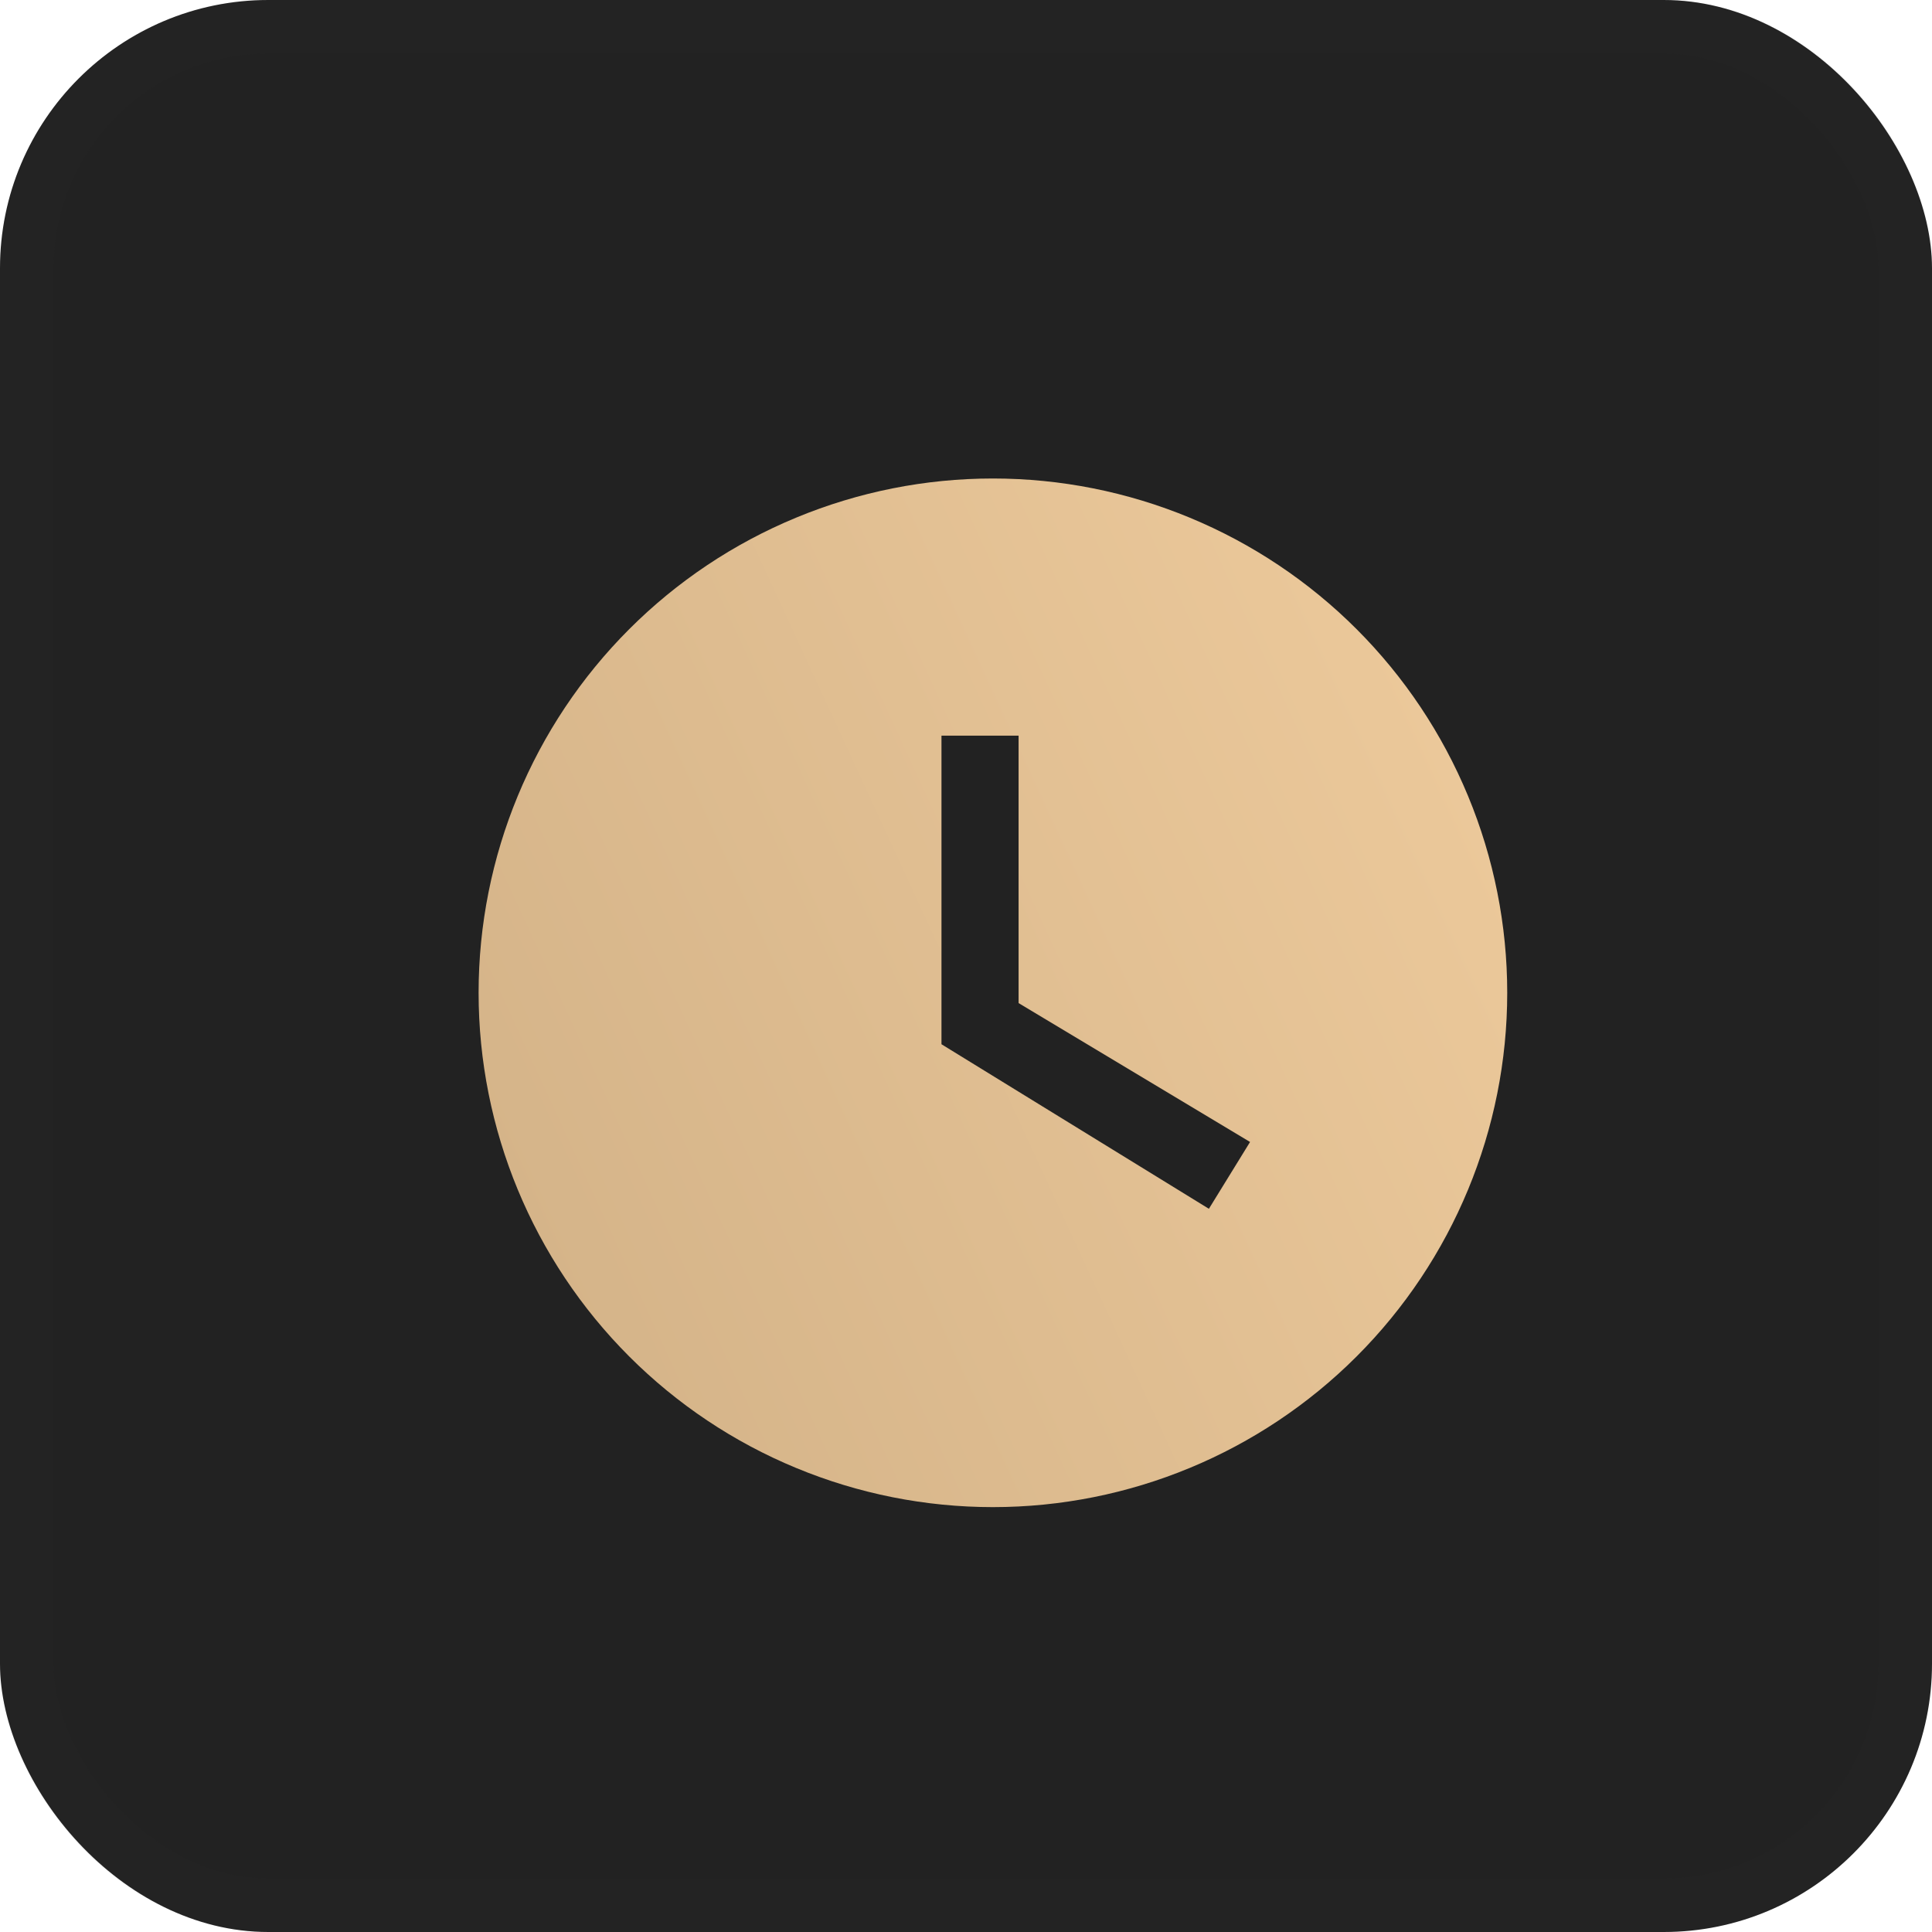
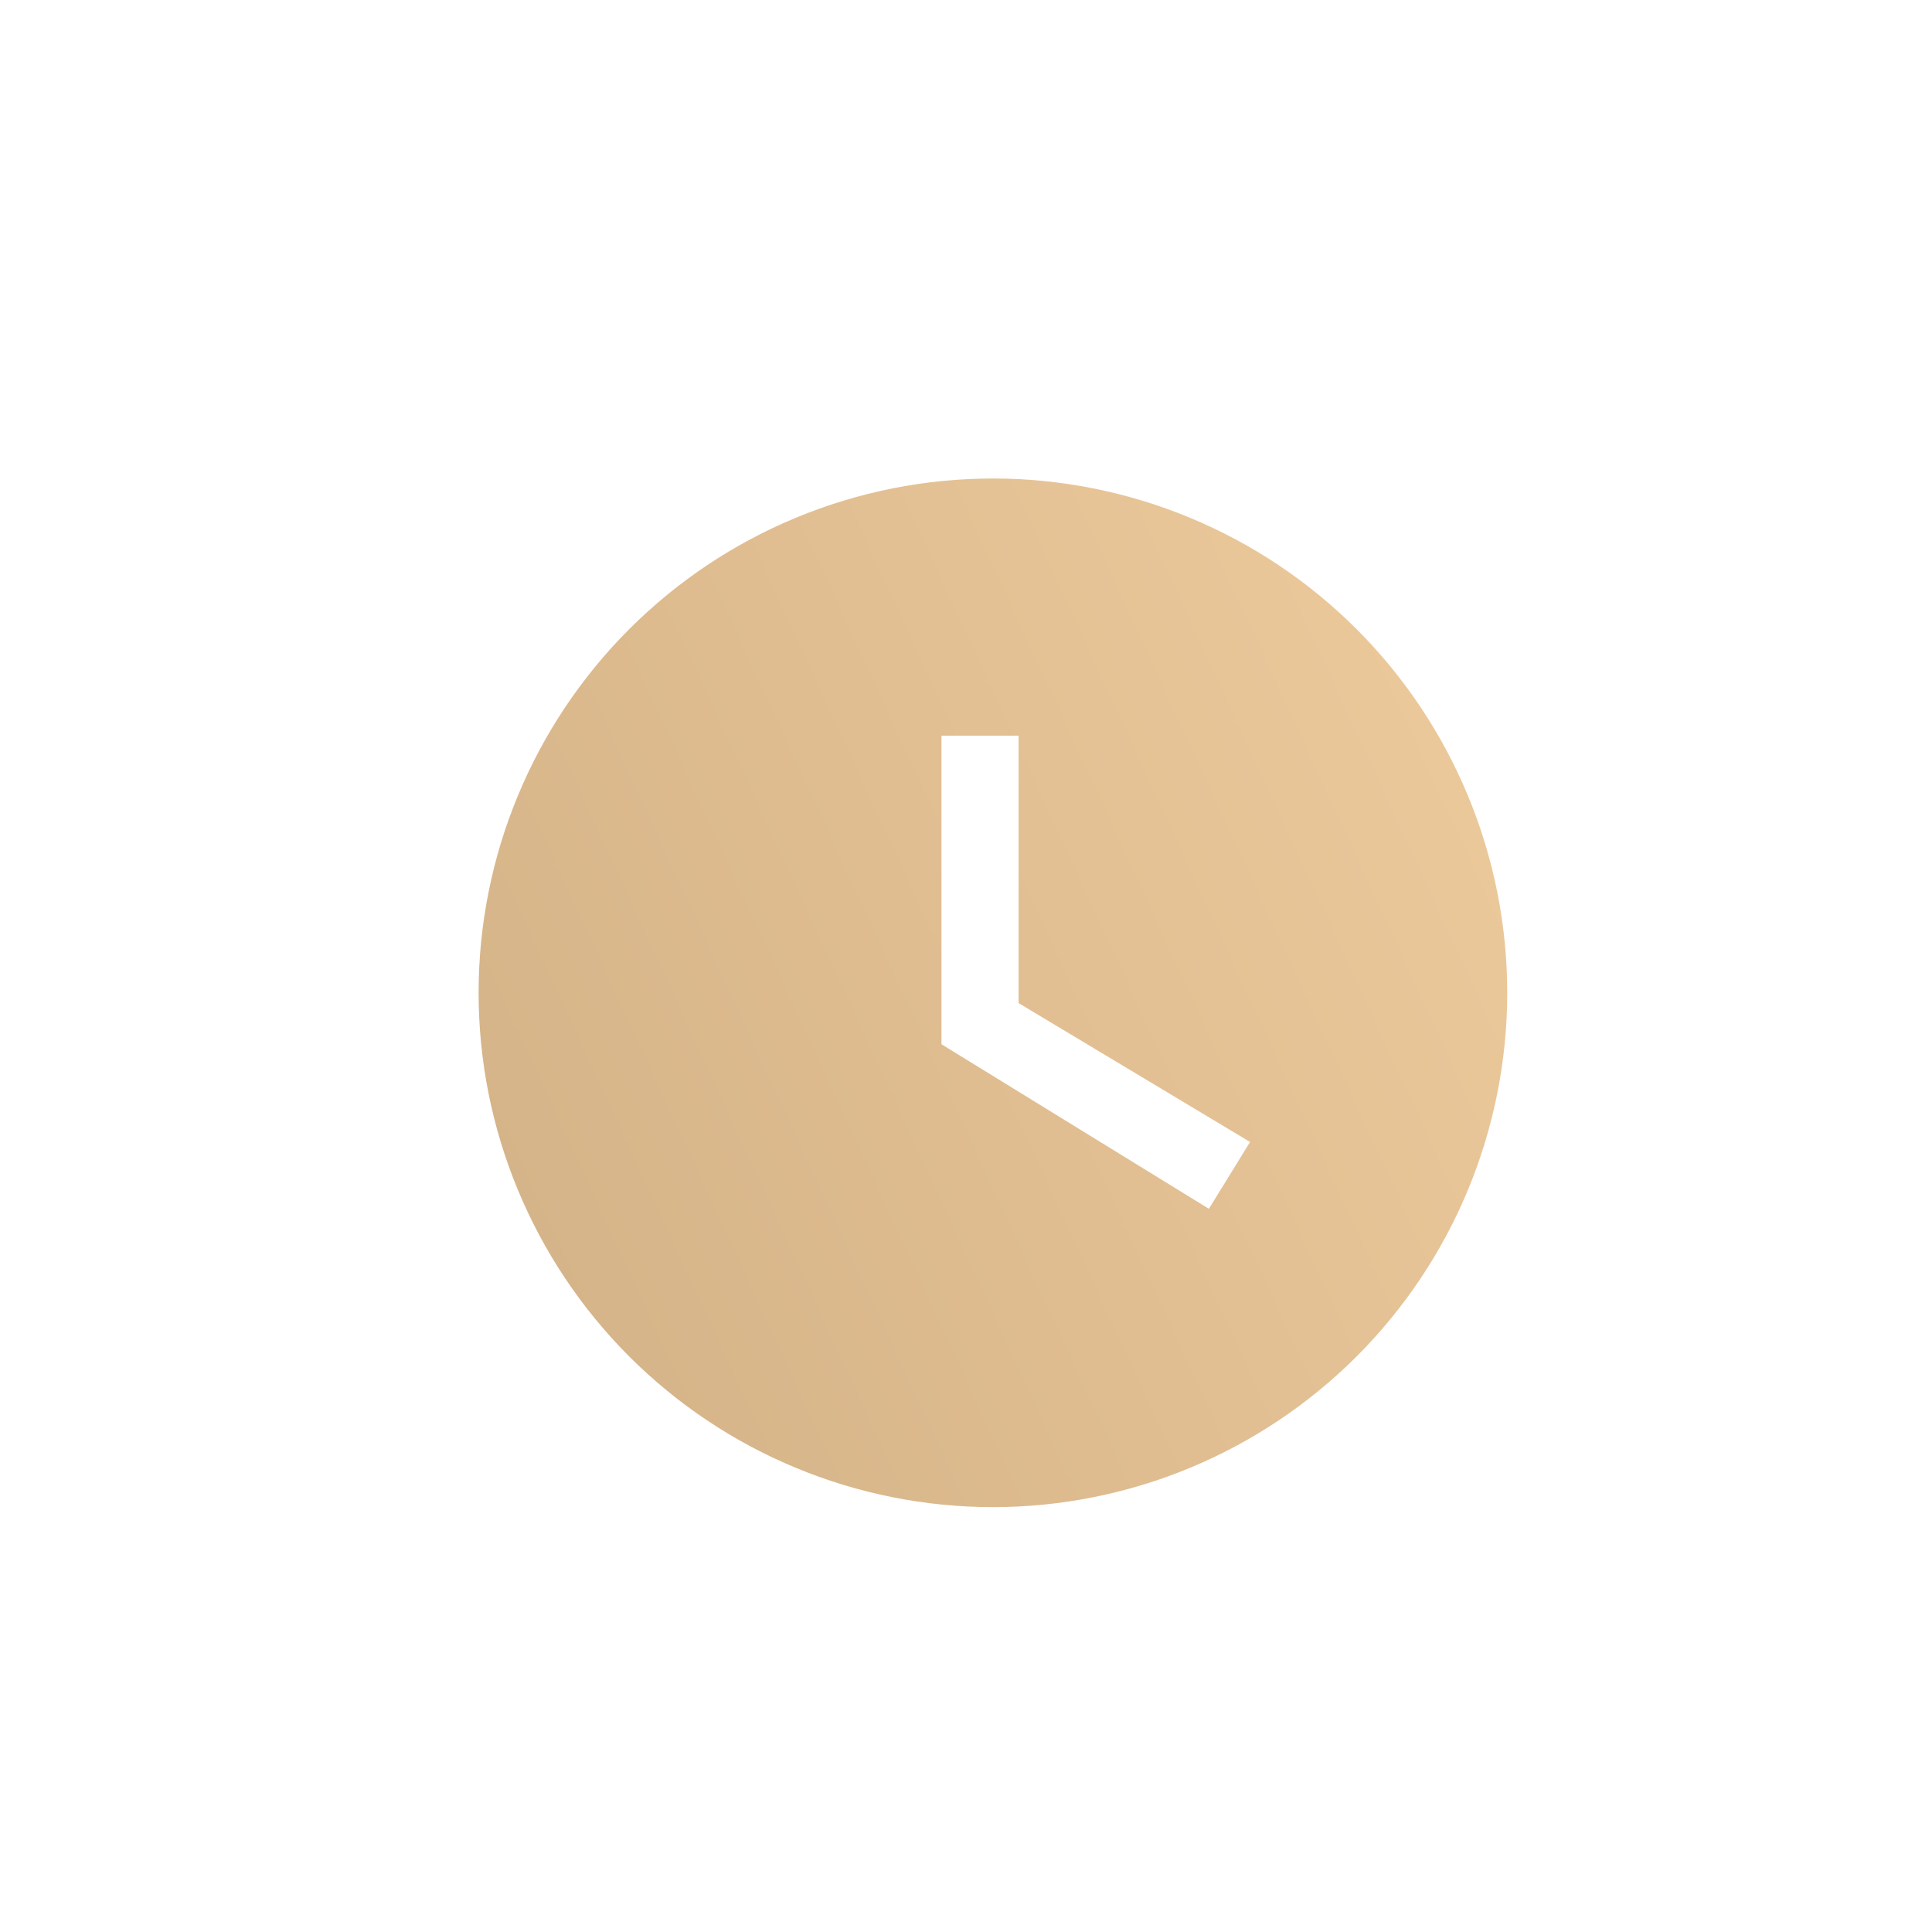
<svg xmlns="http://www.w3.org/2000/svg" width="36" height="36" viewBox="0 0 36 36" fill="none">
-   <rect width="36" height="36" rx="5" fill="#222222" />
-   <rect x="0.5" y="0.5" width="35" height="35" rx="4.5" stroke="#313131" stroke-opacity="0.07" />
  <path d="M18.501 8.916C17.243 8.916 15.997 9.164 14.834 9.646C13.671 10.127 12.615 10.833 11.725 11.723C9.928 13.52 8.918 15.958 8.918 18.499C8.918 21.041 9.928 23.479 11.725 25.276C12.615 26.166 13.671 26.872 14.834 27.353C15.997 27.835 17.243 28.083 18.501 28.083C21.043 28.083 23.48 27.073 25.278 25.276C27.075 23.479 28.085 21.041 28.085 18.499C28.085 17.241 27.837 15.995 27.355 14.832C26.873 13.669 26.168 12.613 25.278 11.723C24.388 10.833 23.331 10.127 22.169 9.646C21.006 9.164 19.76 8.916 18.501 8.916ZM22.526 22.524L17.543 19.458V13.708H18.98V18.691L23.293 21.279L22.526 22.524Z" fill="url(#paint0_linear_2353_714)" />
  <defs>
    <linearGradient id="paint0_linear_2353_714" x1="-2.219" y1="41.033" x2="48.082" y2="17.841" gradientUnits="userSpaceOnUse">
      <stop stop-color="#C0A179" />
      <stop offset="1" stop-color="#FFDAA9" />
    </linearGradient>
  </defs>
</svg>